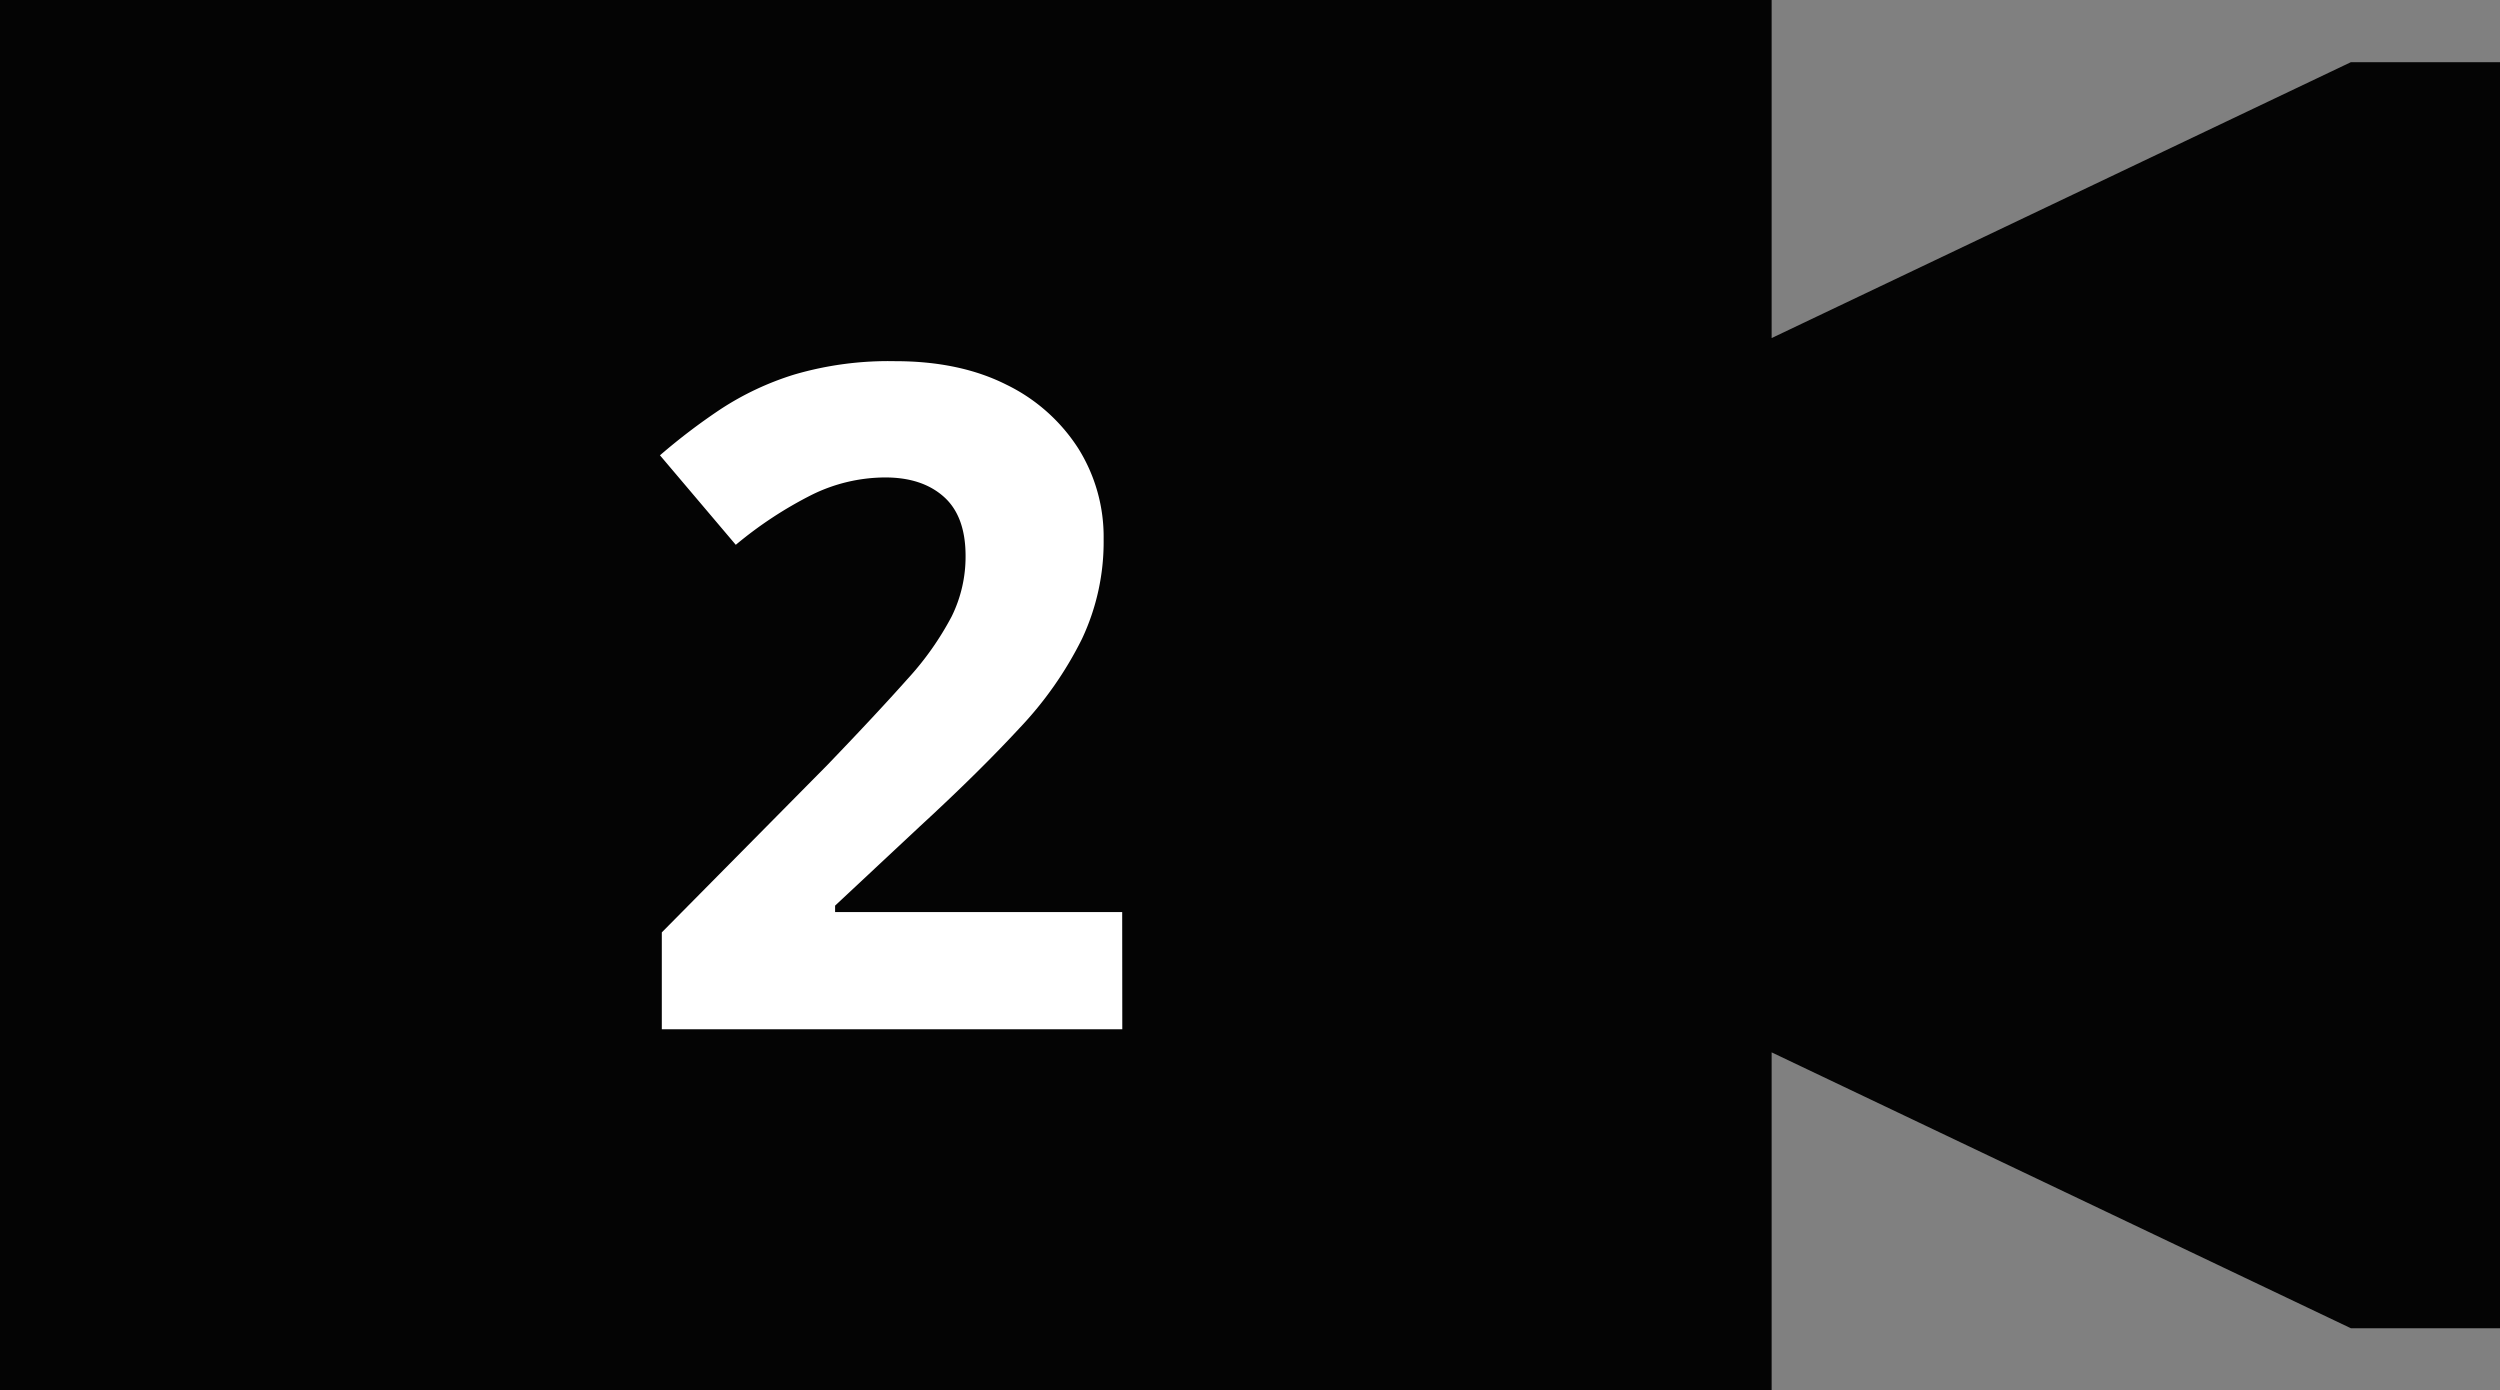
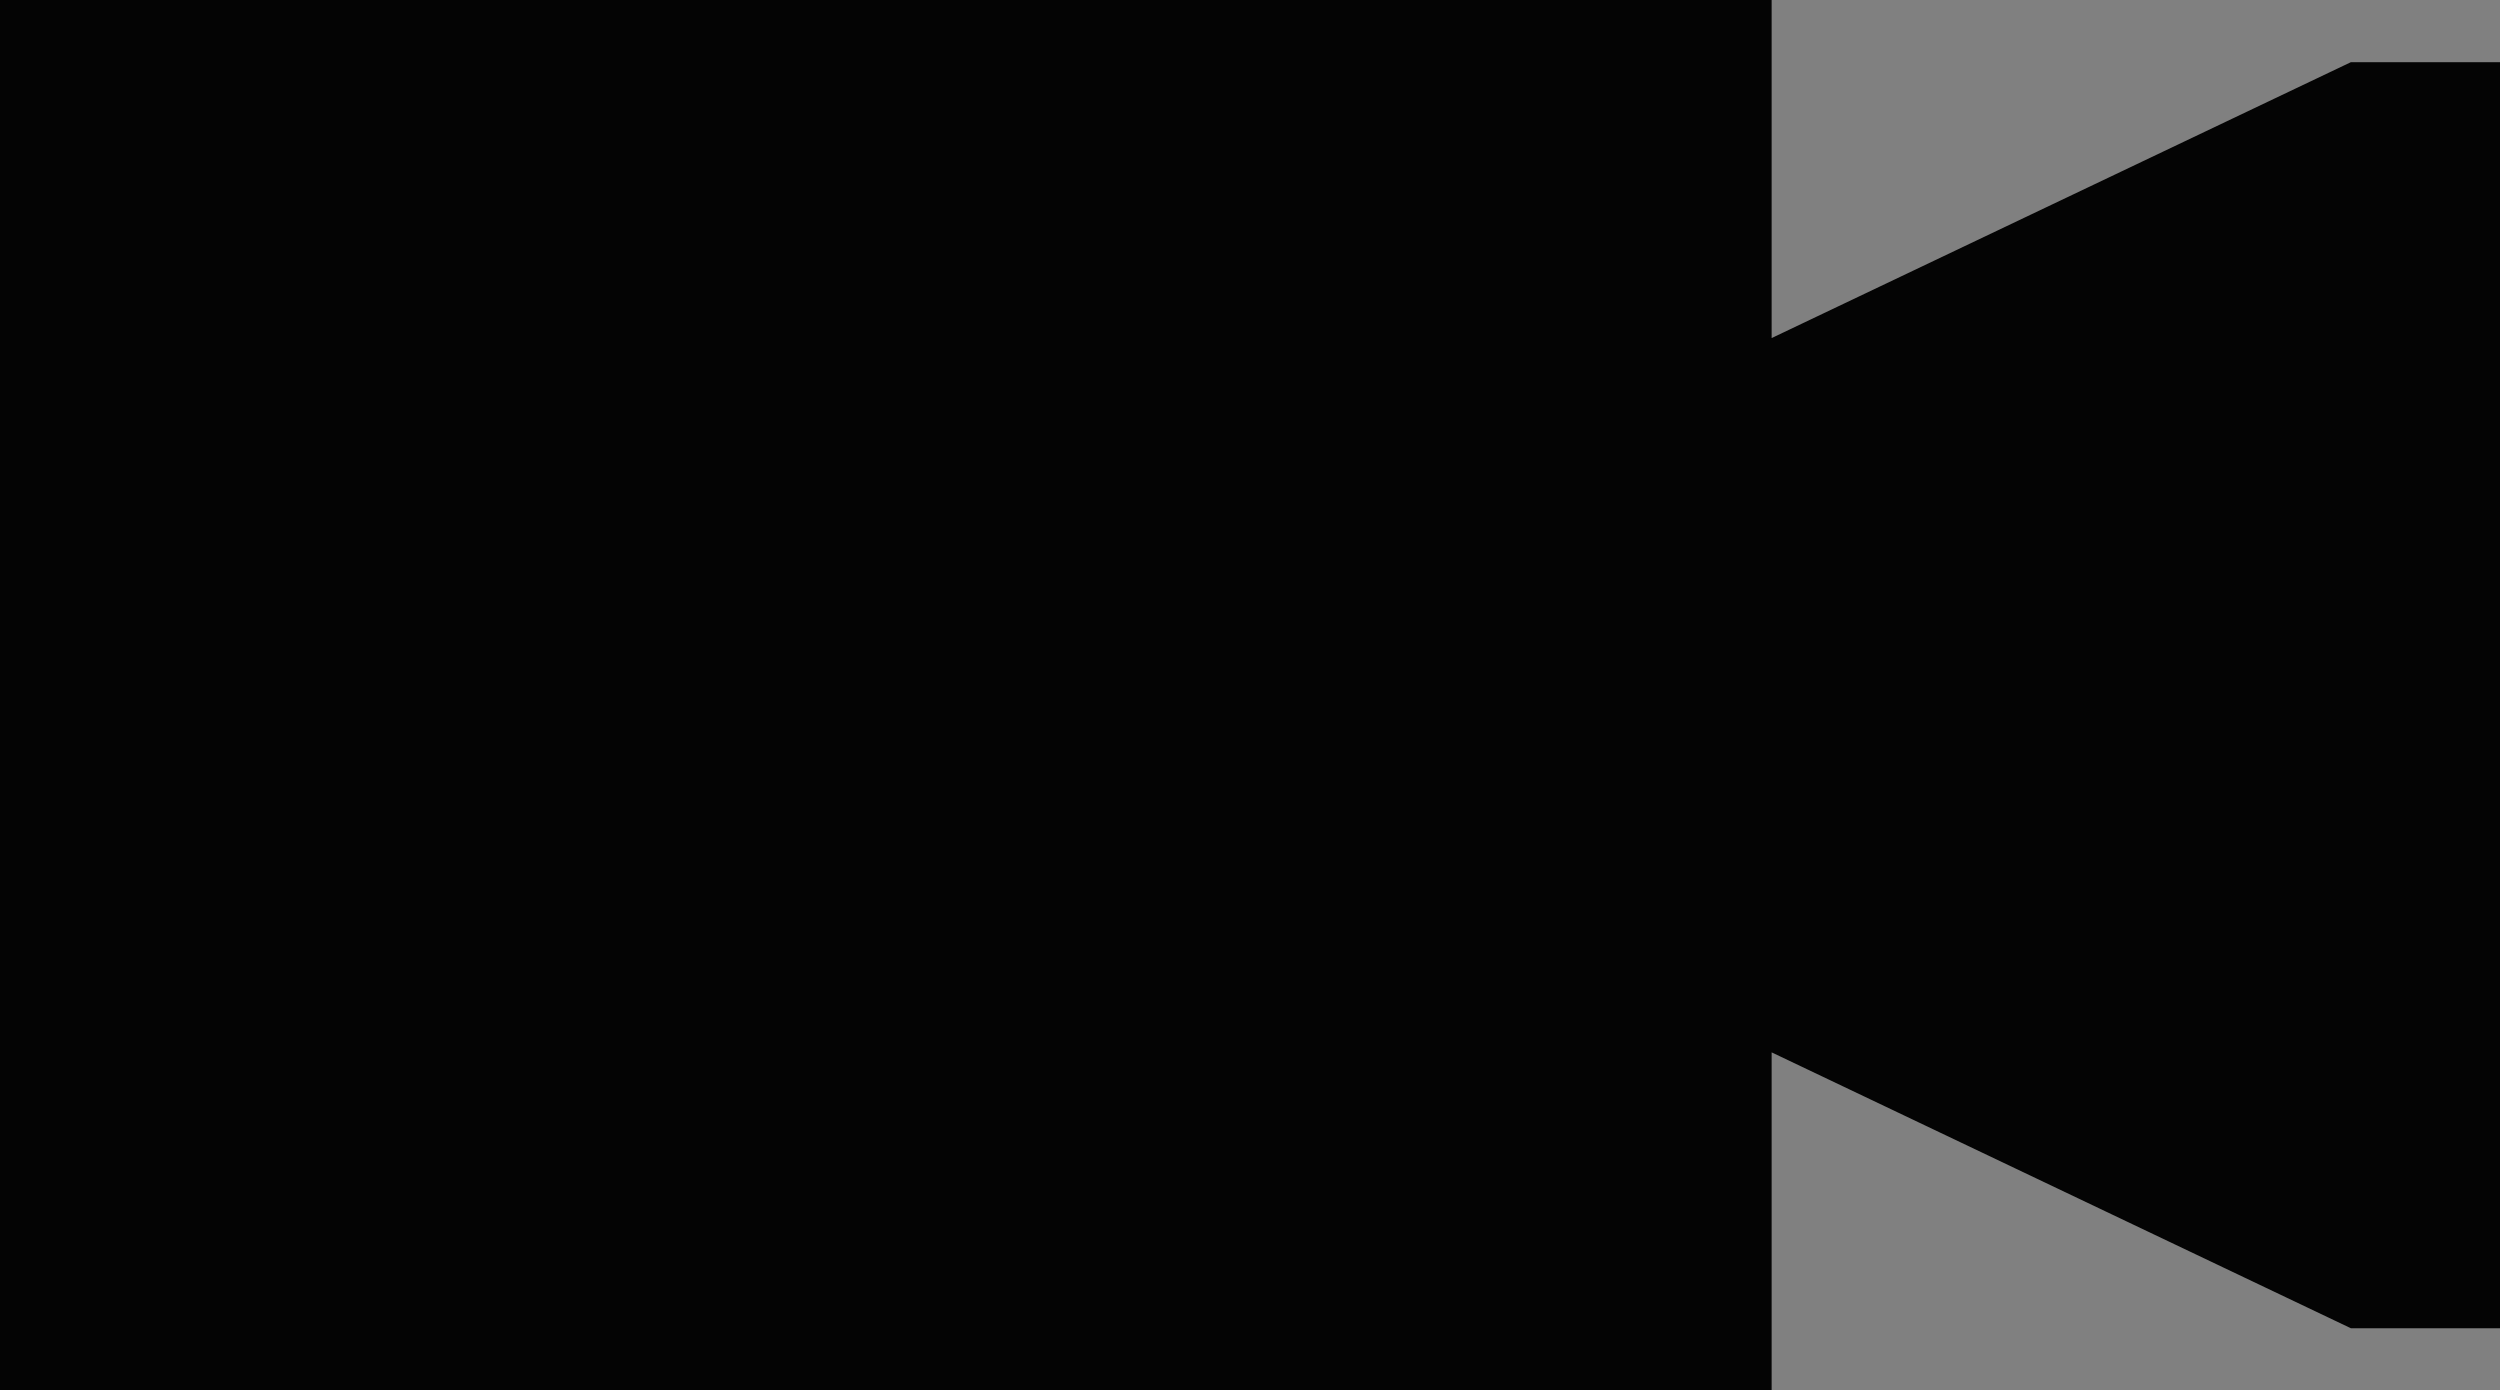
<svg xmlns="http://www.w3.org/2000/svg" id="レイヤー_1" data-name="レイヤー 1" viewBox="0 0 487.64 271.22">
  <rect x="0" y="0" width="487.64" height="271.22" fill="#808080" stroke="none" />
  <defs>
    <style>.cls-1{fill:#040404;}.cls-2{isolation:isolate;}.cls-3{fill:#fff;}</style>
  </defs>
  <polygon class="cls-1" points="458.55 12.13 345.57 65.94 345.57 0 0 0 0 271.22 345.57 271.22 345.57 205.27 458.55 259.08 487.64 259.08 487.64 12.13 458.55 12.13" />
  <g class="cls-2">
-     <path class="cls-3" d="M218.91,200.77H129.09v-18.9l32.22-32.58Q171,139.21,177,132.46a58.14,58.14,0,0,0,8.64-12.24,26.36,26.36,0,0,0,2.7-11.79q0-7.74-4.23-11.52t-11.43-3.78a32.53,32.53,0,0,0-14.4,3.42,77.68,77.68,0,0,0-14.76,9.72L128.73,88.81a119.8,119.8,0,0,1,11.7-8.91,56.74,56.74,0,0,1,14.49-6.84,65.37,65.37,0,0,1,19.71-2.61q12.6,0,21.69,4.59a34.61,34.61,0,0,1,14,12.42,32.48,32.48,0,0,1,4.95,17.73,44.37,44.37,0,0,1-4.23,19.44,71.32,71.32,0,0,1-12.24,17.46q-8,8.64-19.35,19.08l-16.56,15.48v1.26h56Z" />
-   </g>
+     </g>
</svg>